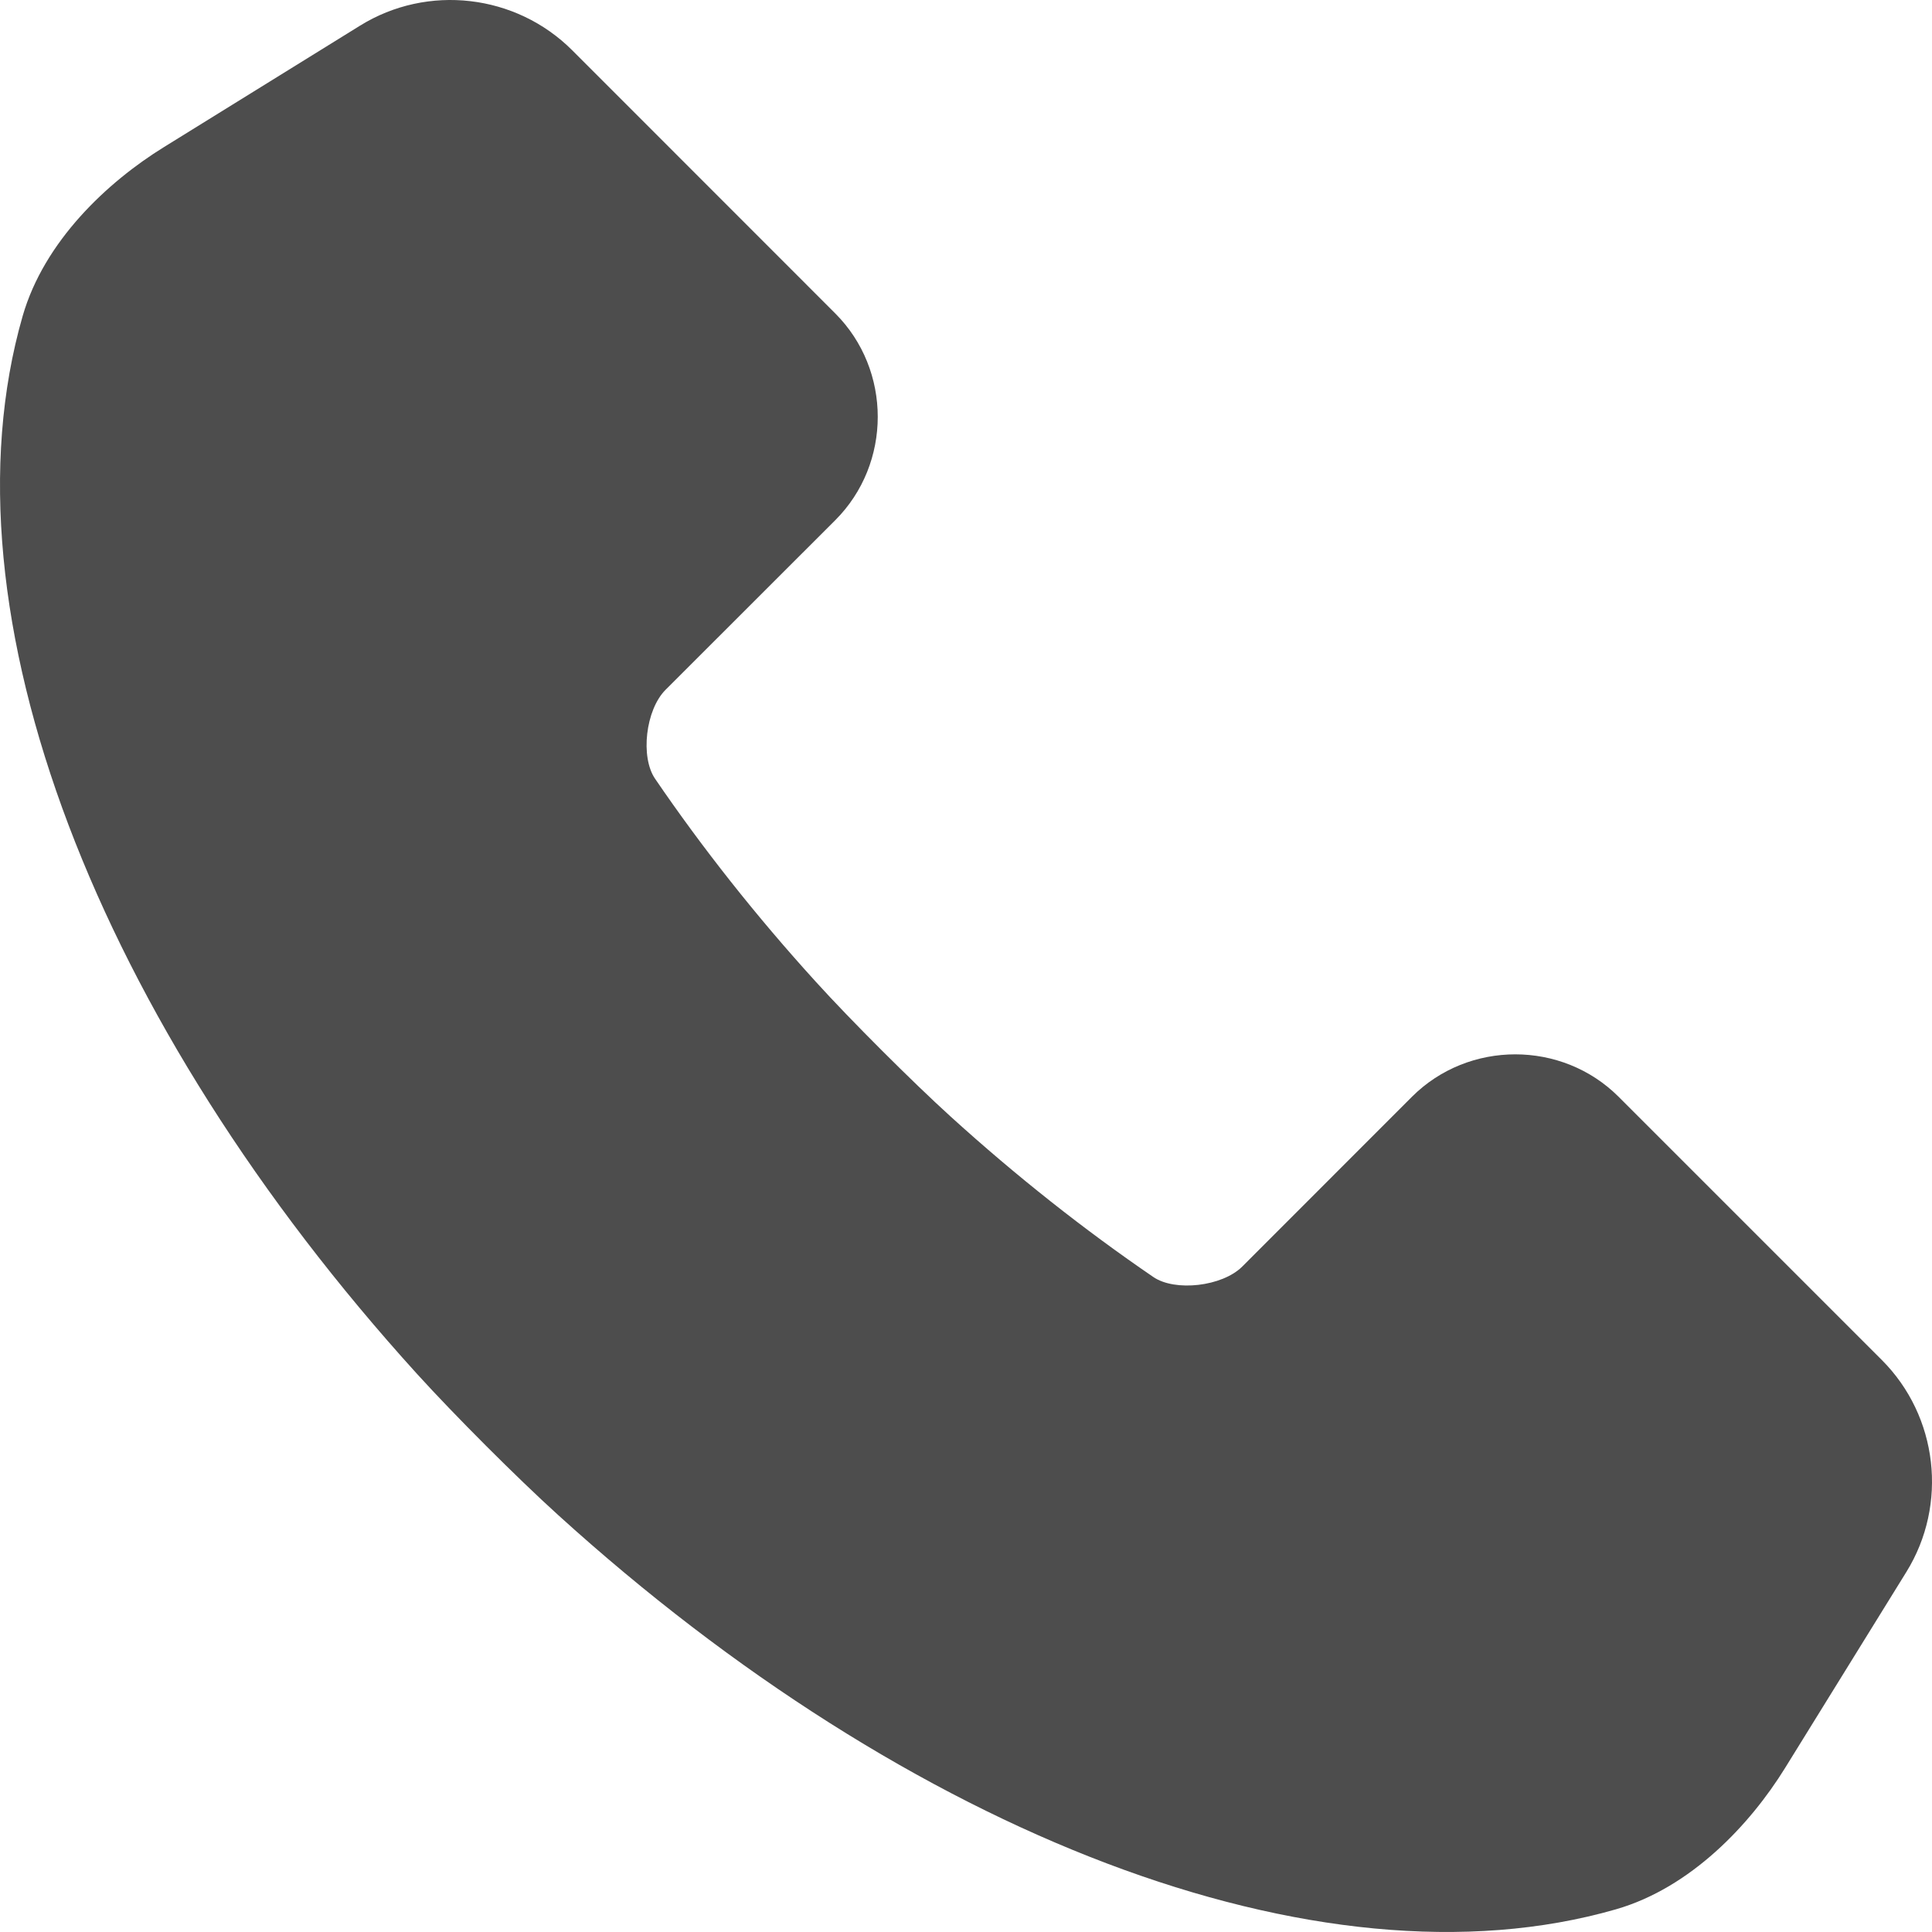
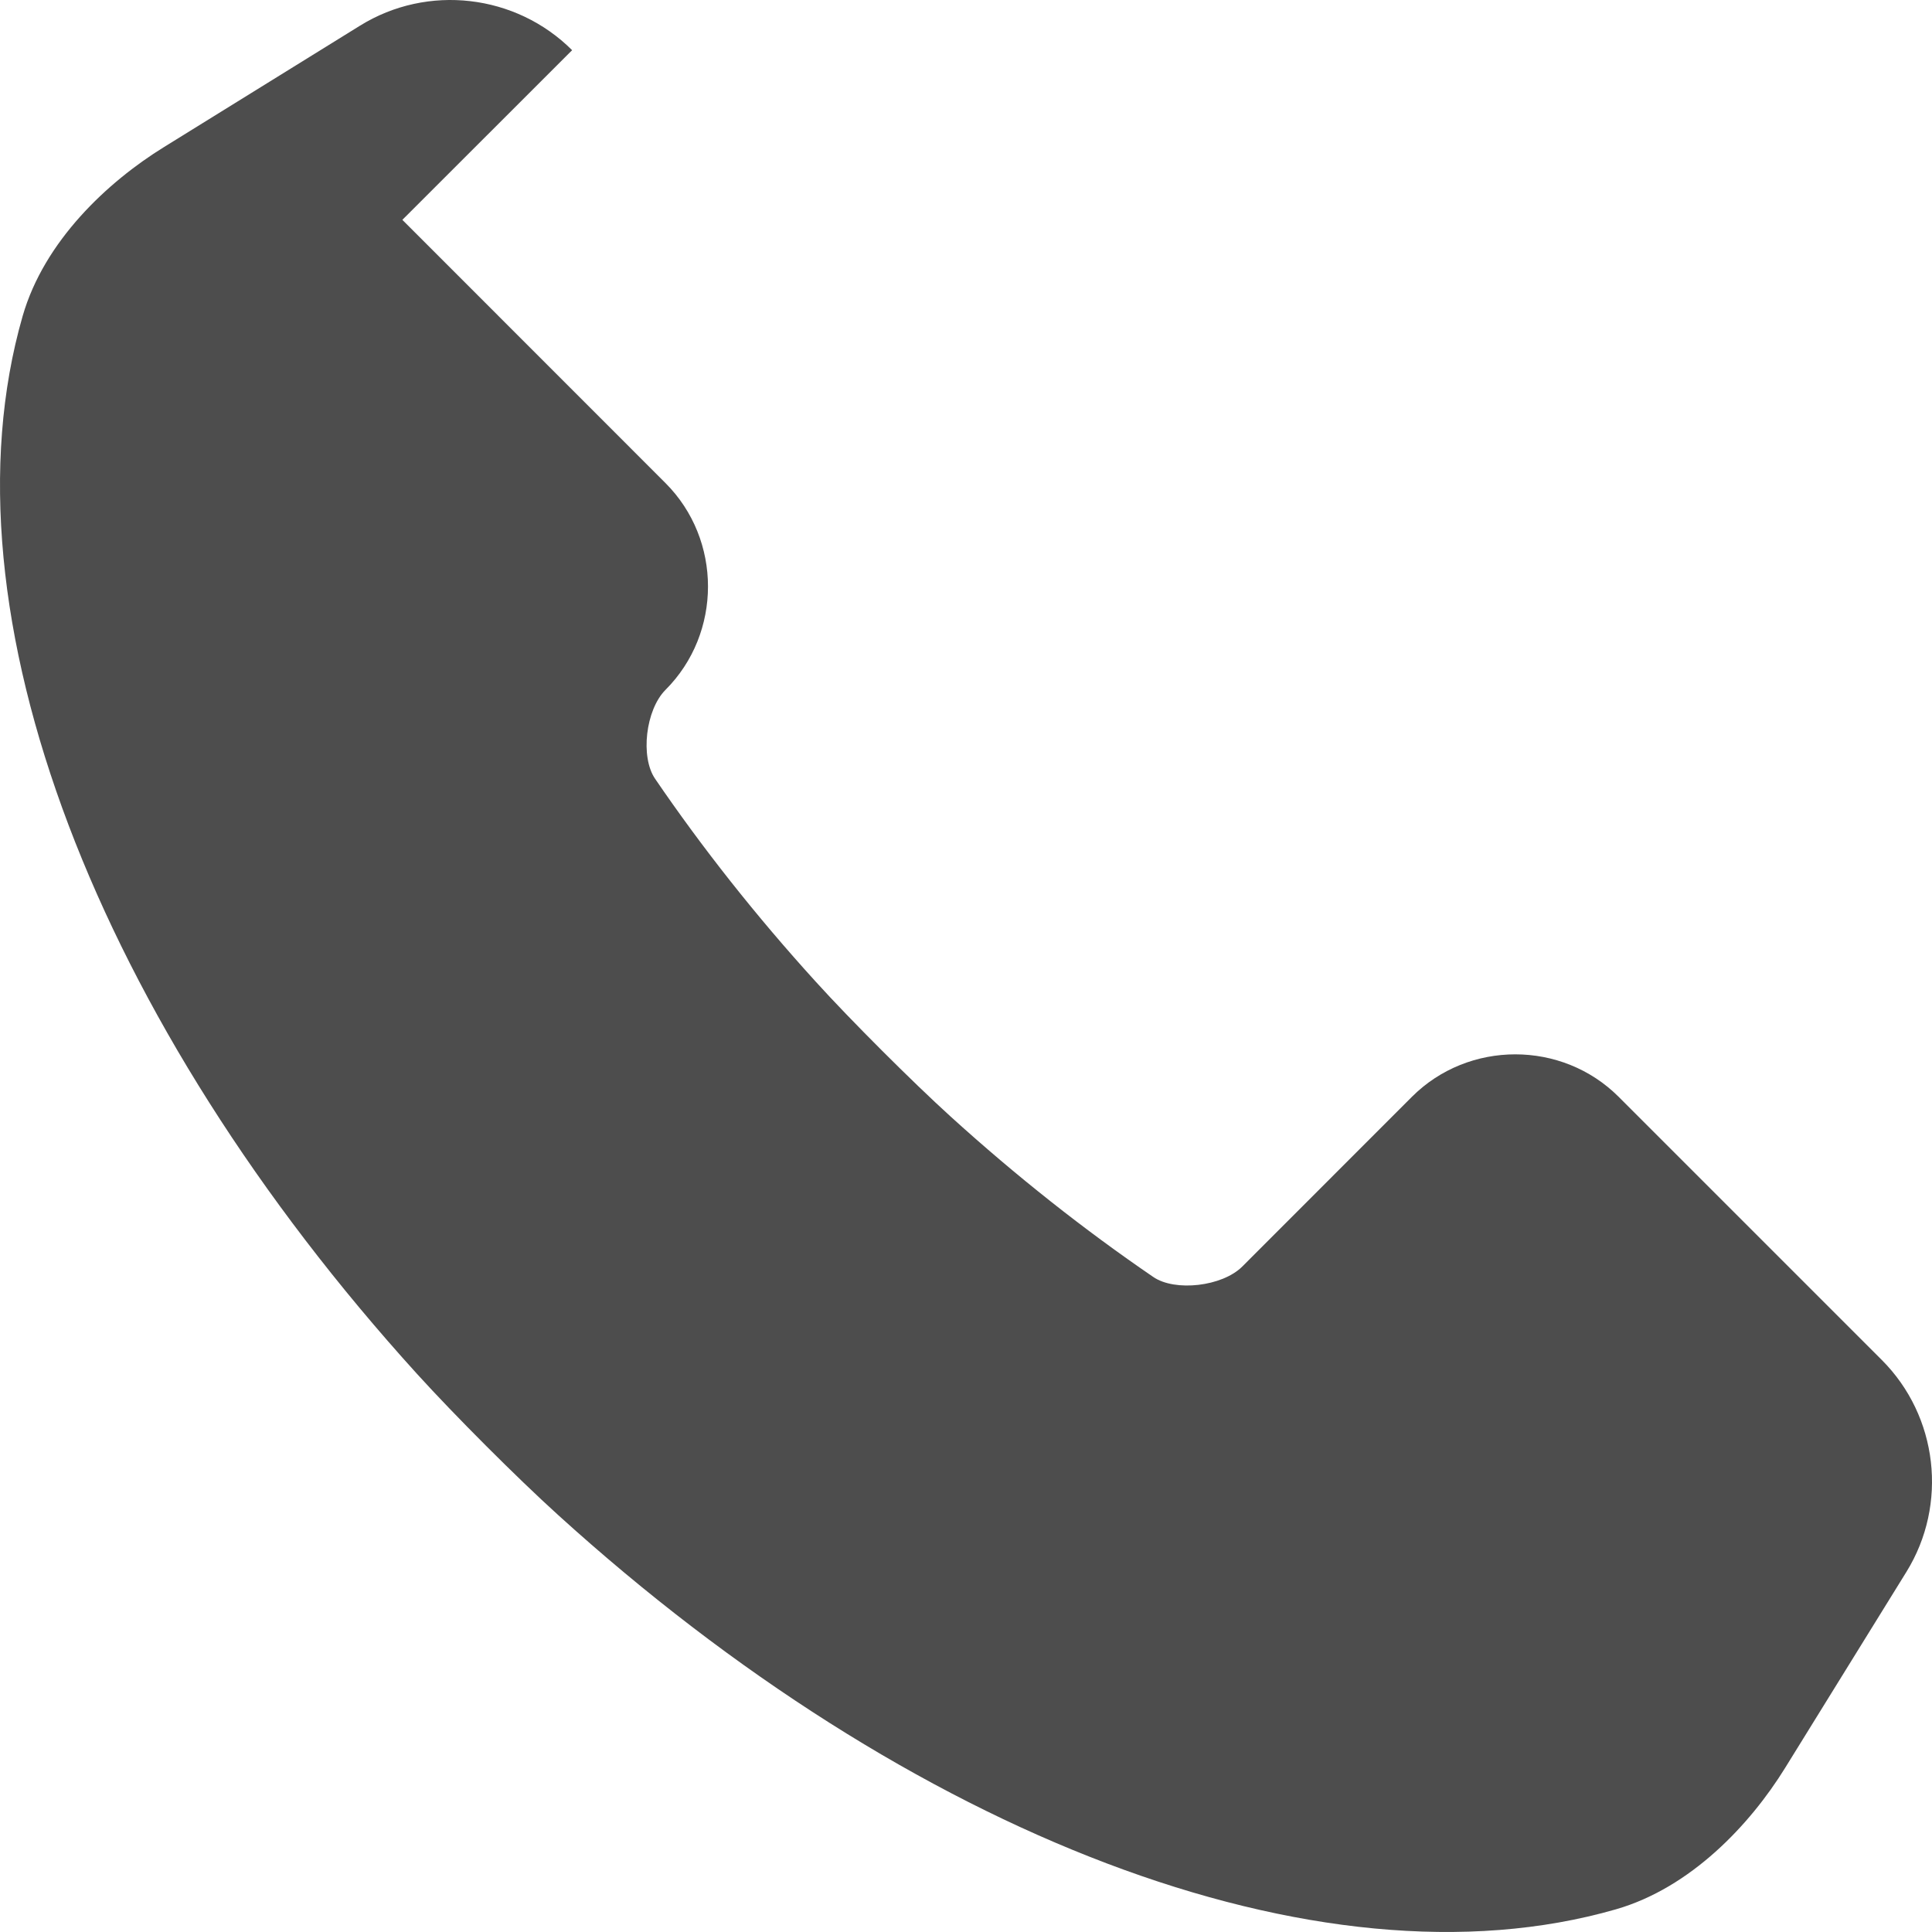
<svg xmlns="http://www.w3.org/2000/svg" id="Layer_1" viewBox="0 0 880.765 880.758">
  <defs>
    <style>.cls-1{fill:#4d4d4d;stroke-width:0px;}</style>
  </defs>
-   <path class="cls-1" d="M260.82,22.881c-25.641-25.594-65.859-30.281-96.656-11.203l-89.391,55.359c-25.734,15.891-54.609,42.844-64.453,77.062-38.953,135.47,34.828,322.5,179.81,482.26,17.297,19.031,45.281,47.062,64.312,64.312,159.74,144.98,346.74,218.72,482.21,179.76,34.219-9.844,61.219-38.719,77.109-64.406l55.312-89.391c19.078-30.797,14.438-71.016-11.203-96.656l-119.95-119.95c-25.828-25.828-68.438-25.828-94.266,0l-77.344,77.391c-9.141,9.094-30.656,11.531-40.547,4.734-31.359-21.422-62.438-45.938-92.531-73.266-17.297-15.703-45.609-43.969-61.312-61.312-27.328-30.047-51.844-61.125-73.266-92.531-6.797-9.891-4.359-31.406,4.734-40.547l77.391-77.344c25.828-25.828,25.828-68.438,0-94.266l-119.959-120.006Z" />
+   <path class="cls-1" d="M260.82,22.881c-25.641-25.594-65.859-30.281-96.656-11.203l-89.391,55.359c-25.734,15.891-54.609,42.844-64.453,77.062-38.953,135.47,34.828,322.5,179.81,482.26,17.297,19.031,45.281,47.062,64.312,64.312,159.74,144.98,346.74,218.72,482.21,179.76,34.219-9.844,61.219-38.719,77.109-64.406l55.312-89.391c19.078-30.797,14.438-71.016-11.203-96.656l-119.95-119.95c-25.828-25.828-68.438-25.828-94.266,0l-77.344,77.391c-9.141,9.094-30.656,11.531-40.547,4.734-31.359-21.422-62.438-45.938-92.531-73.266-17.297-15.703-45.609-43.969-61.312-61.312-27.328-30.047-51.844-61.125-73.266-92.531-6.797-9.891-4.359-31.406,4.734-40.547c25.828-25.828,25.828-68.438,0-94.266l-119.959-120.006Z" />
</svg>